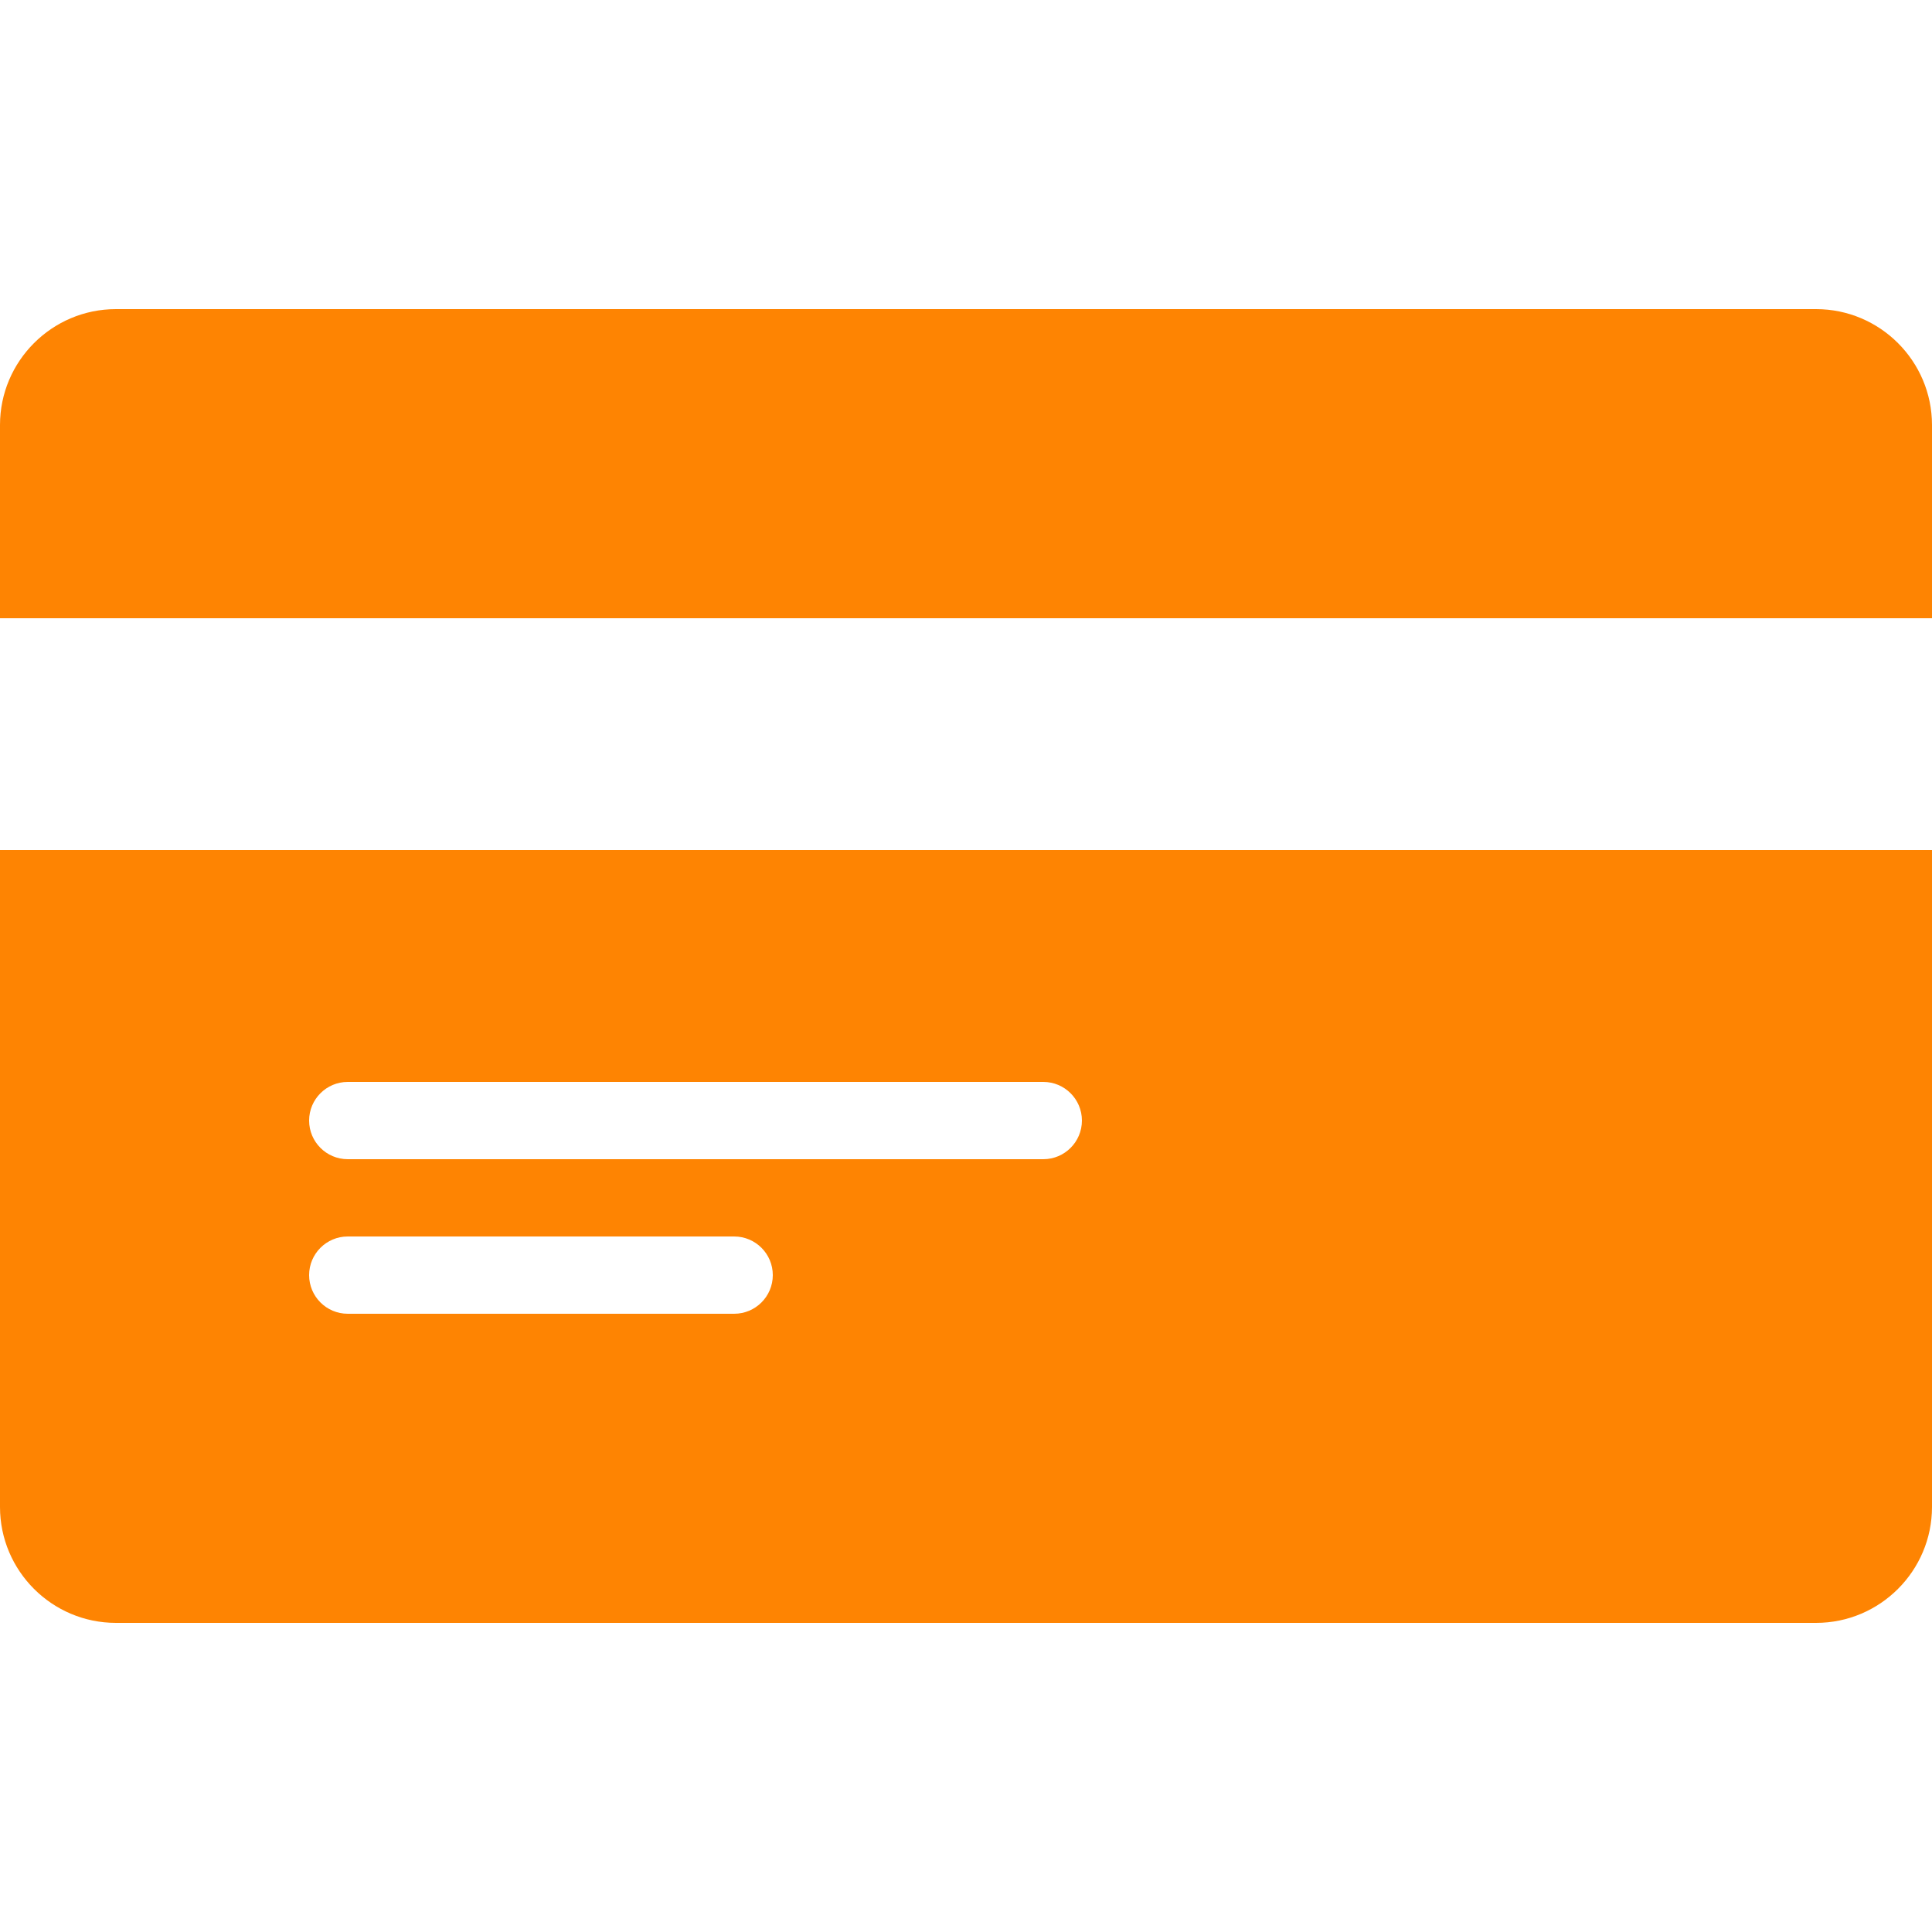
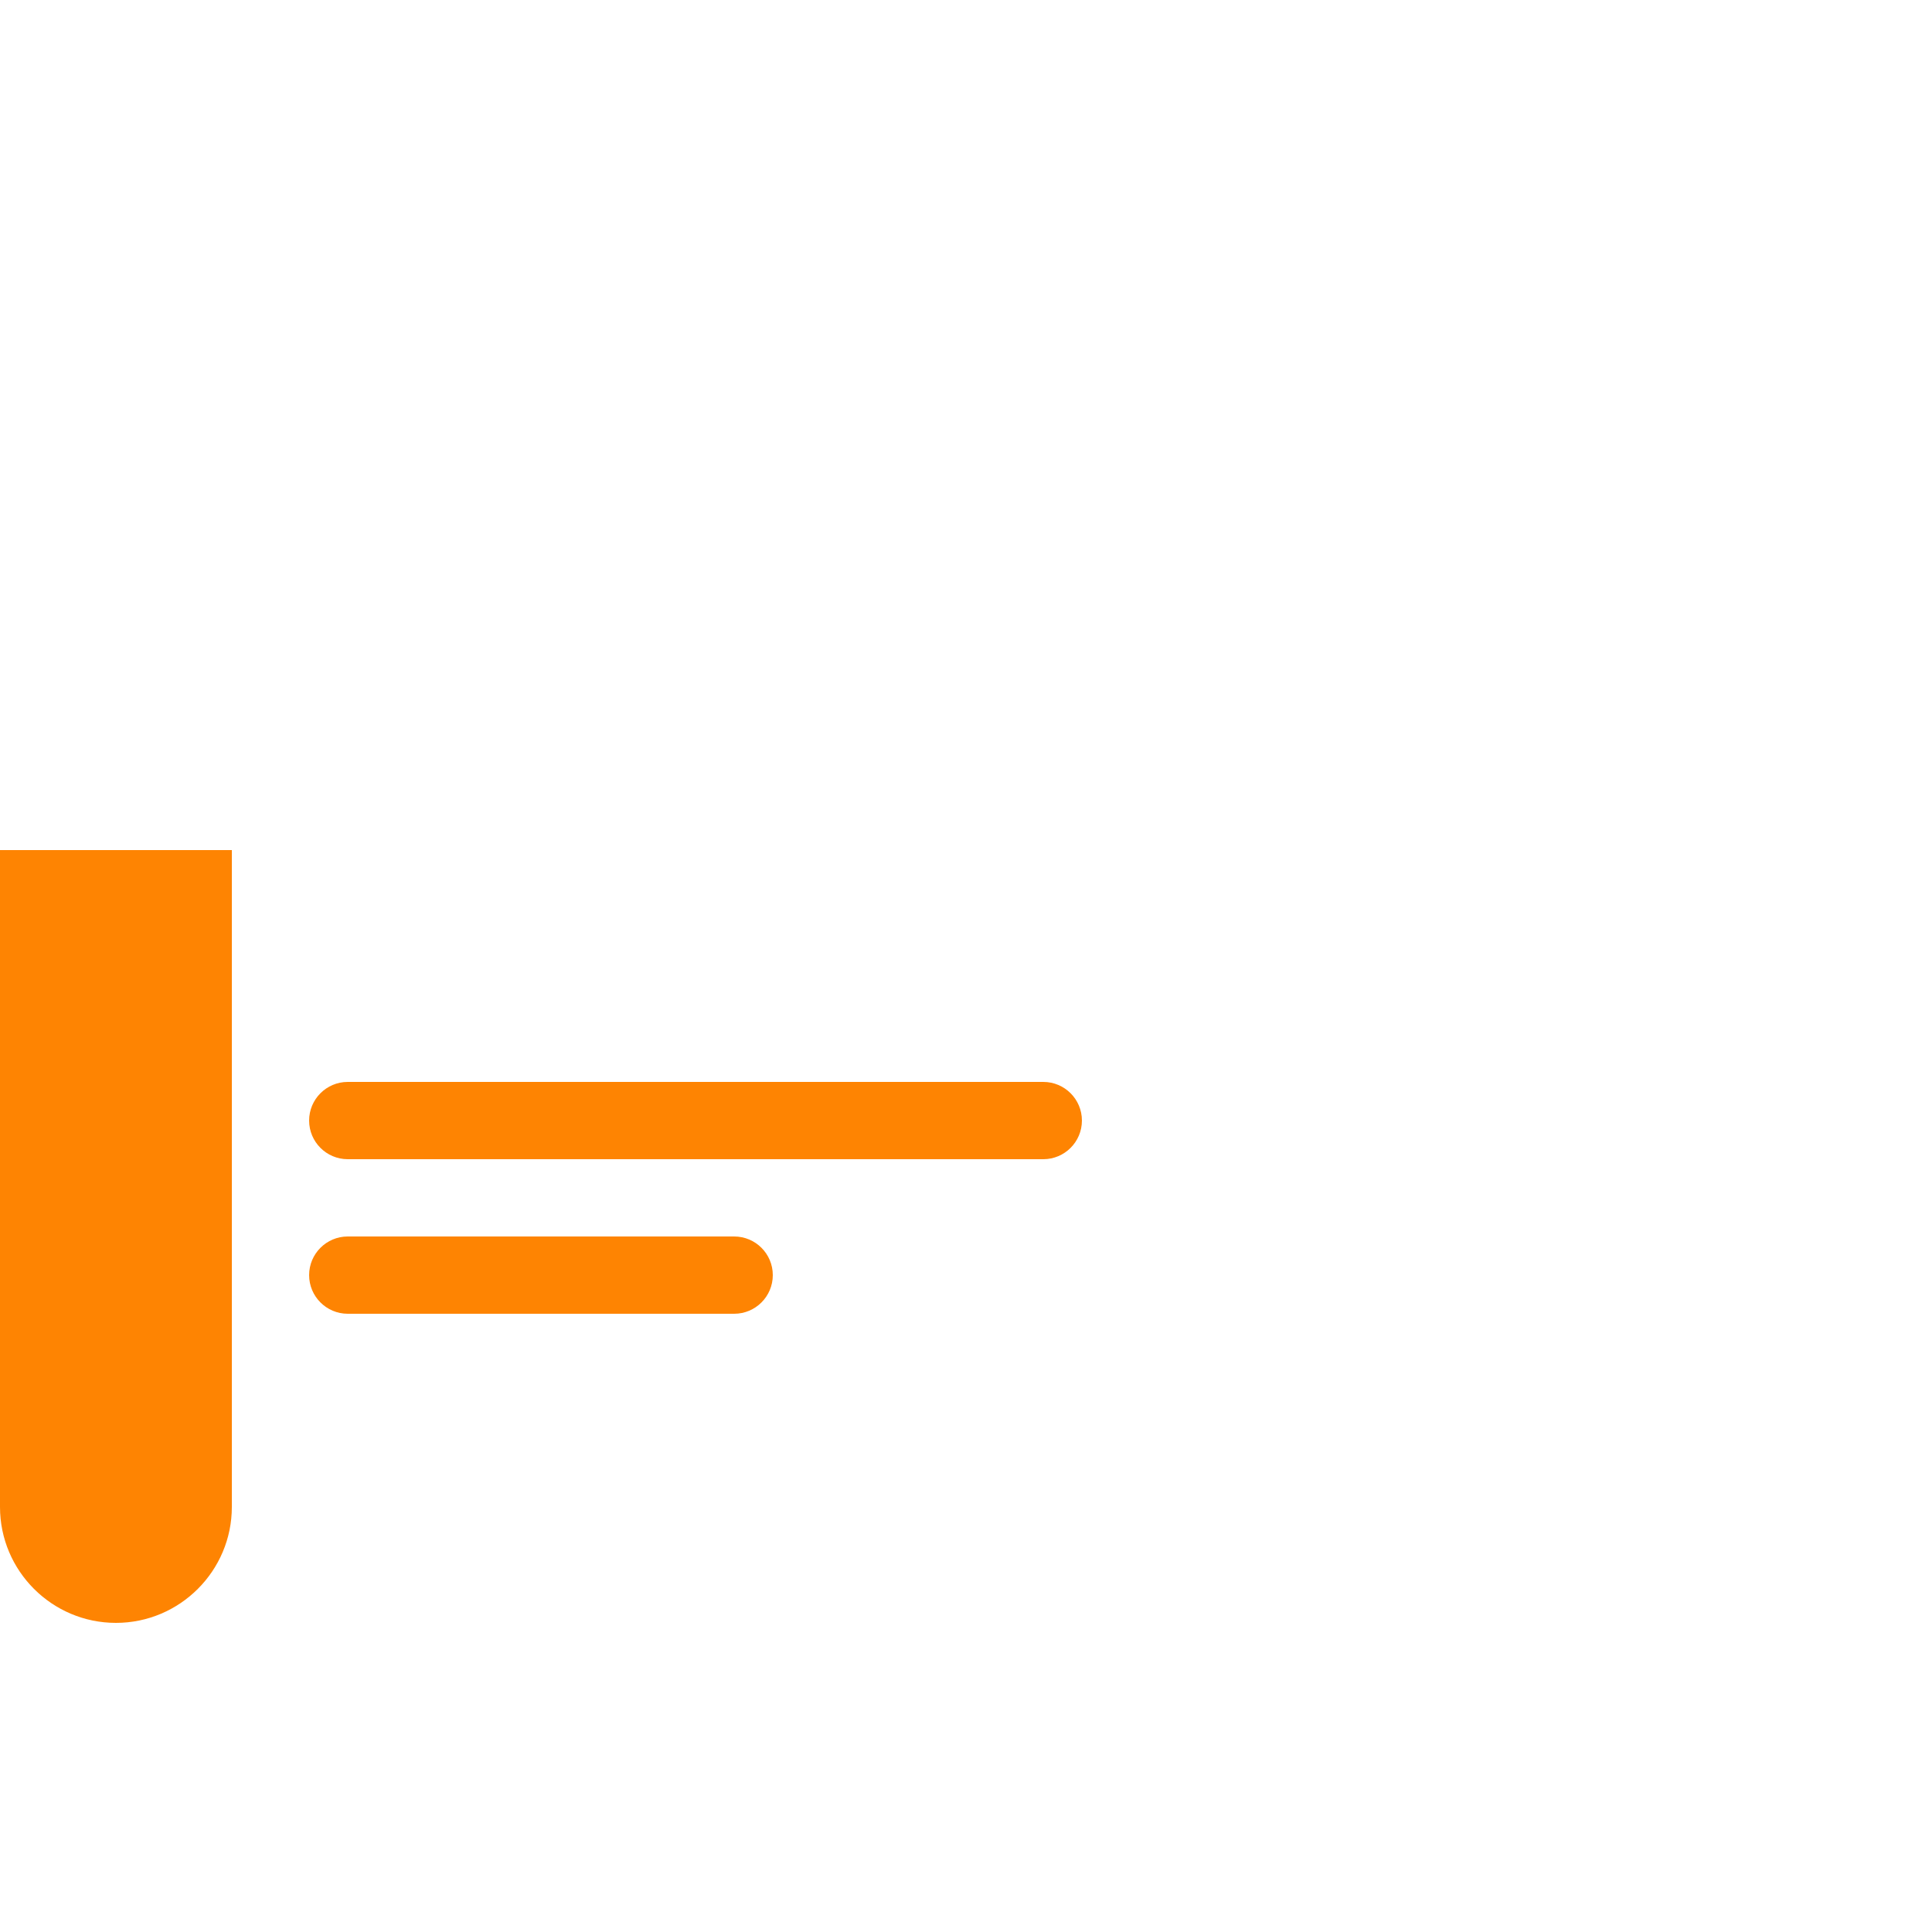
<svg xmlns="http://www.w3.org/2000/svg" version="1.1" id="Capa_1" x="0px" y="0px" viewBox="0 0 512 512" style="enable-background:new 0 0 512 512;" xml:space="preserve" width="80px" height="80px" class="">
  <g>
    <g>
      <g>
        <g>
-           <path d="M481.28,81.92H30.72C13.783,81.92,0,95.703,0,112.64v51.2h512v-51.2C512,95.703,498.217,81.92,481.28,81.92z" data-original="#000000" class="active-path" data-old_color="#000000" fill="#fe8402" />
-           <path d="M0,399.36c0,16.937,13.783,30.72,30.72,30.72h450.56c16.937,0,30.72-13.783,30.72-30.72V225.28H0V399.36z M92.16,286.72     h184.32c5.652,0,10.24,4.588,10.24,10.24c0,5.652-4.588,10.24-10.24,10.24H92.16c-5.652,0-10.24-4.588-10.24-10.24     C81.92,291.307,86.508,286.72,92.16,286.72z M92.16,327.68h102.4c5.652,0,10.24,4.588,10.24,10.24s-4.588,10.24-10.24,10.24     H92.16c-5.652,0-10.24-4.588-10.24-10.24S86.508,327.68,92.16,327.68z" data-original="#000000" class="active-path" data-old_color="#000000" fill="#fe8402" />
+           <path d="M0,399.36c0,16.937,13.783,30.72,30.72,30.72c16.937,0,30.72-13.783,30.72-30.72V225.28H0V399.36z M92.16,286.72     h184.32c5.652,0,10.24,4.588,10.24,10.24c0,5.652-4.588,10.24-10.24,10.24H92.16c-5.652,0-10.24-4.588-10.24-10.24     C81.92,291.307,86.508,286.72,92.16,286.72z M92.16,327.68h102.4c5.652,0,10.24,4.588,10.24,10.24s-4.588,10.24-10.24,10.24     H92.16c-5.652,0-10.24-4.588-10.24-10.24S86.508,327.68,92.16,327.68z" data-original="#000000" class="active-path" data-old_color="#000000" fill="#fe8402" />
        </g>
      </g>
    </g>
  </g>
</svg>